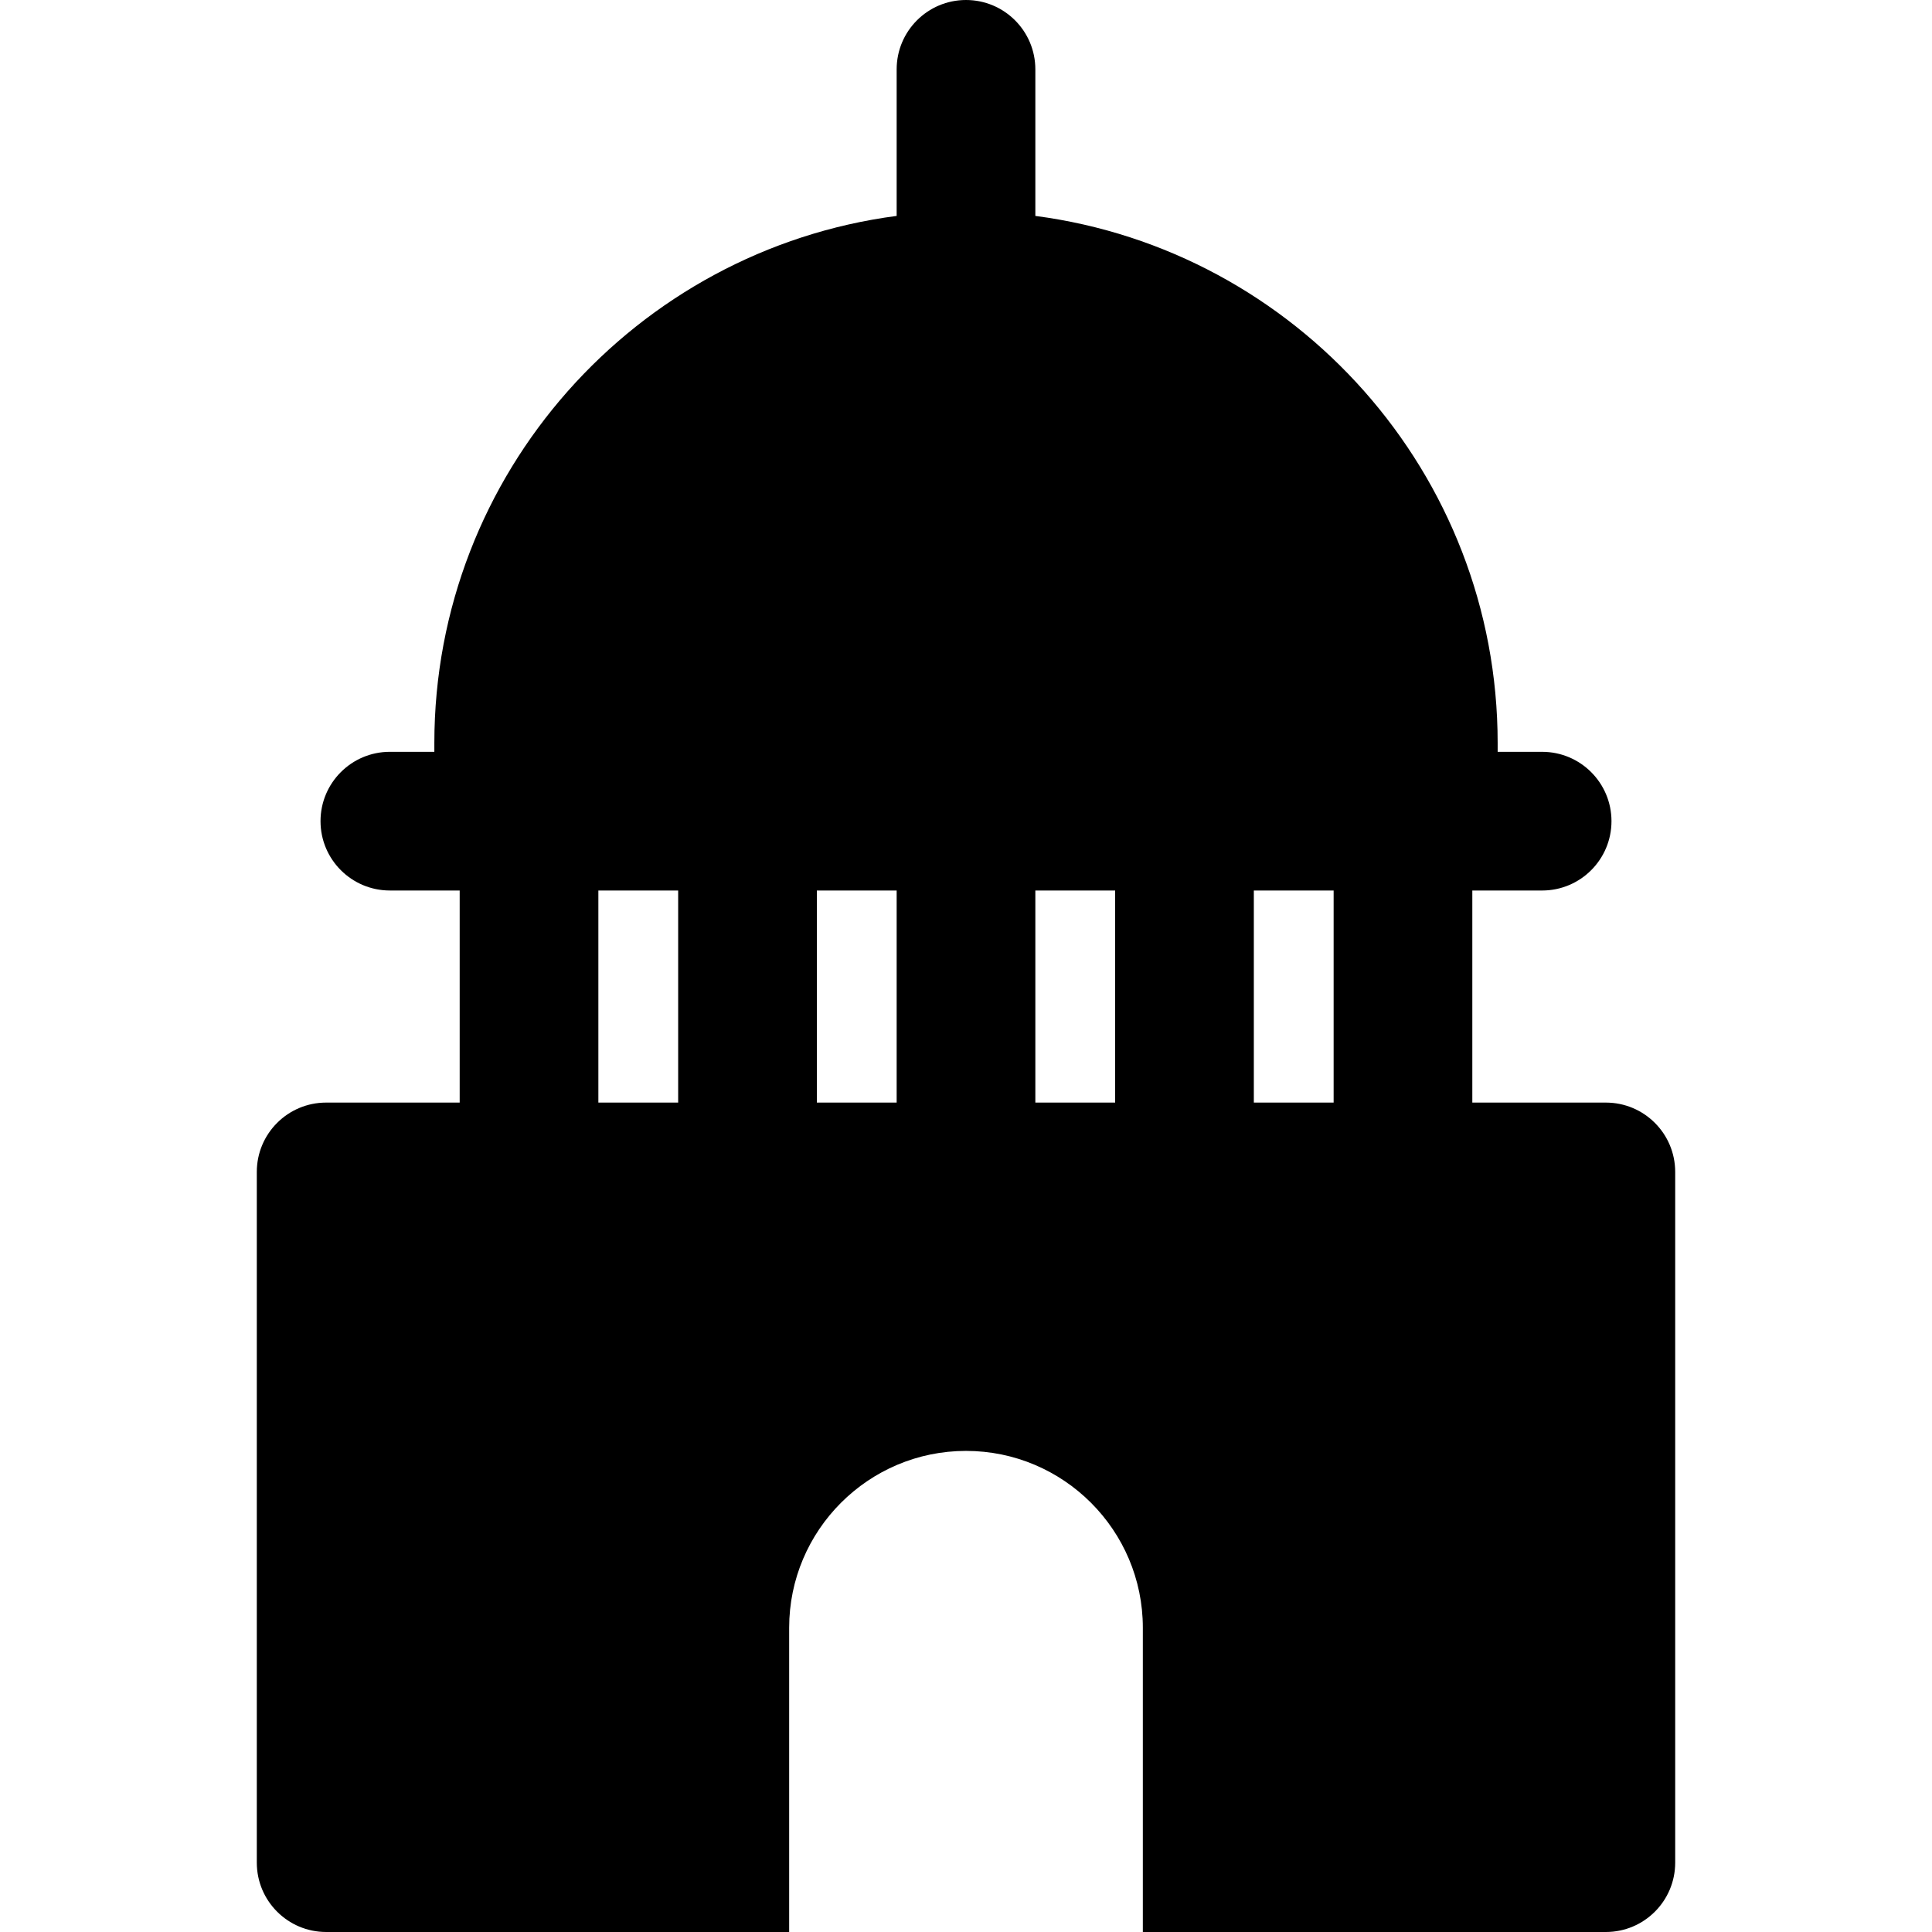
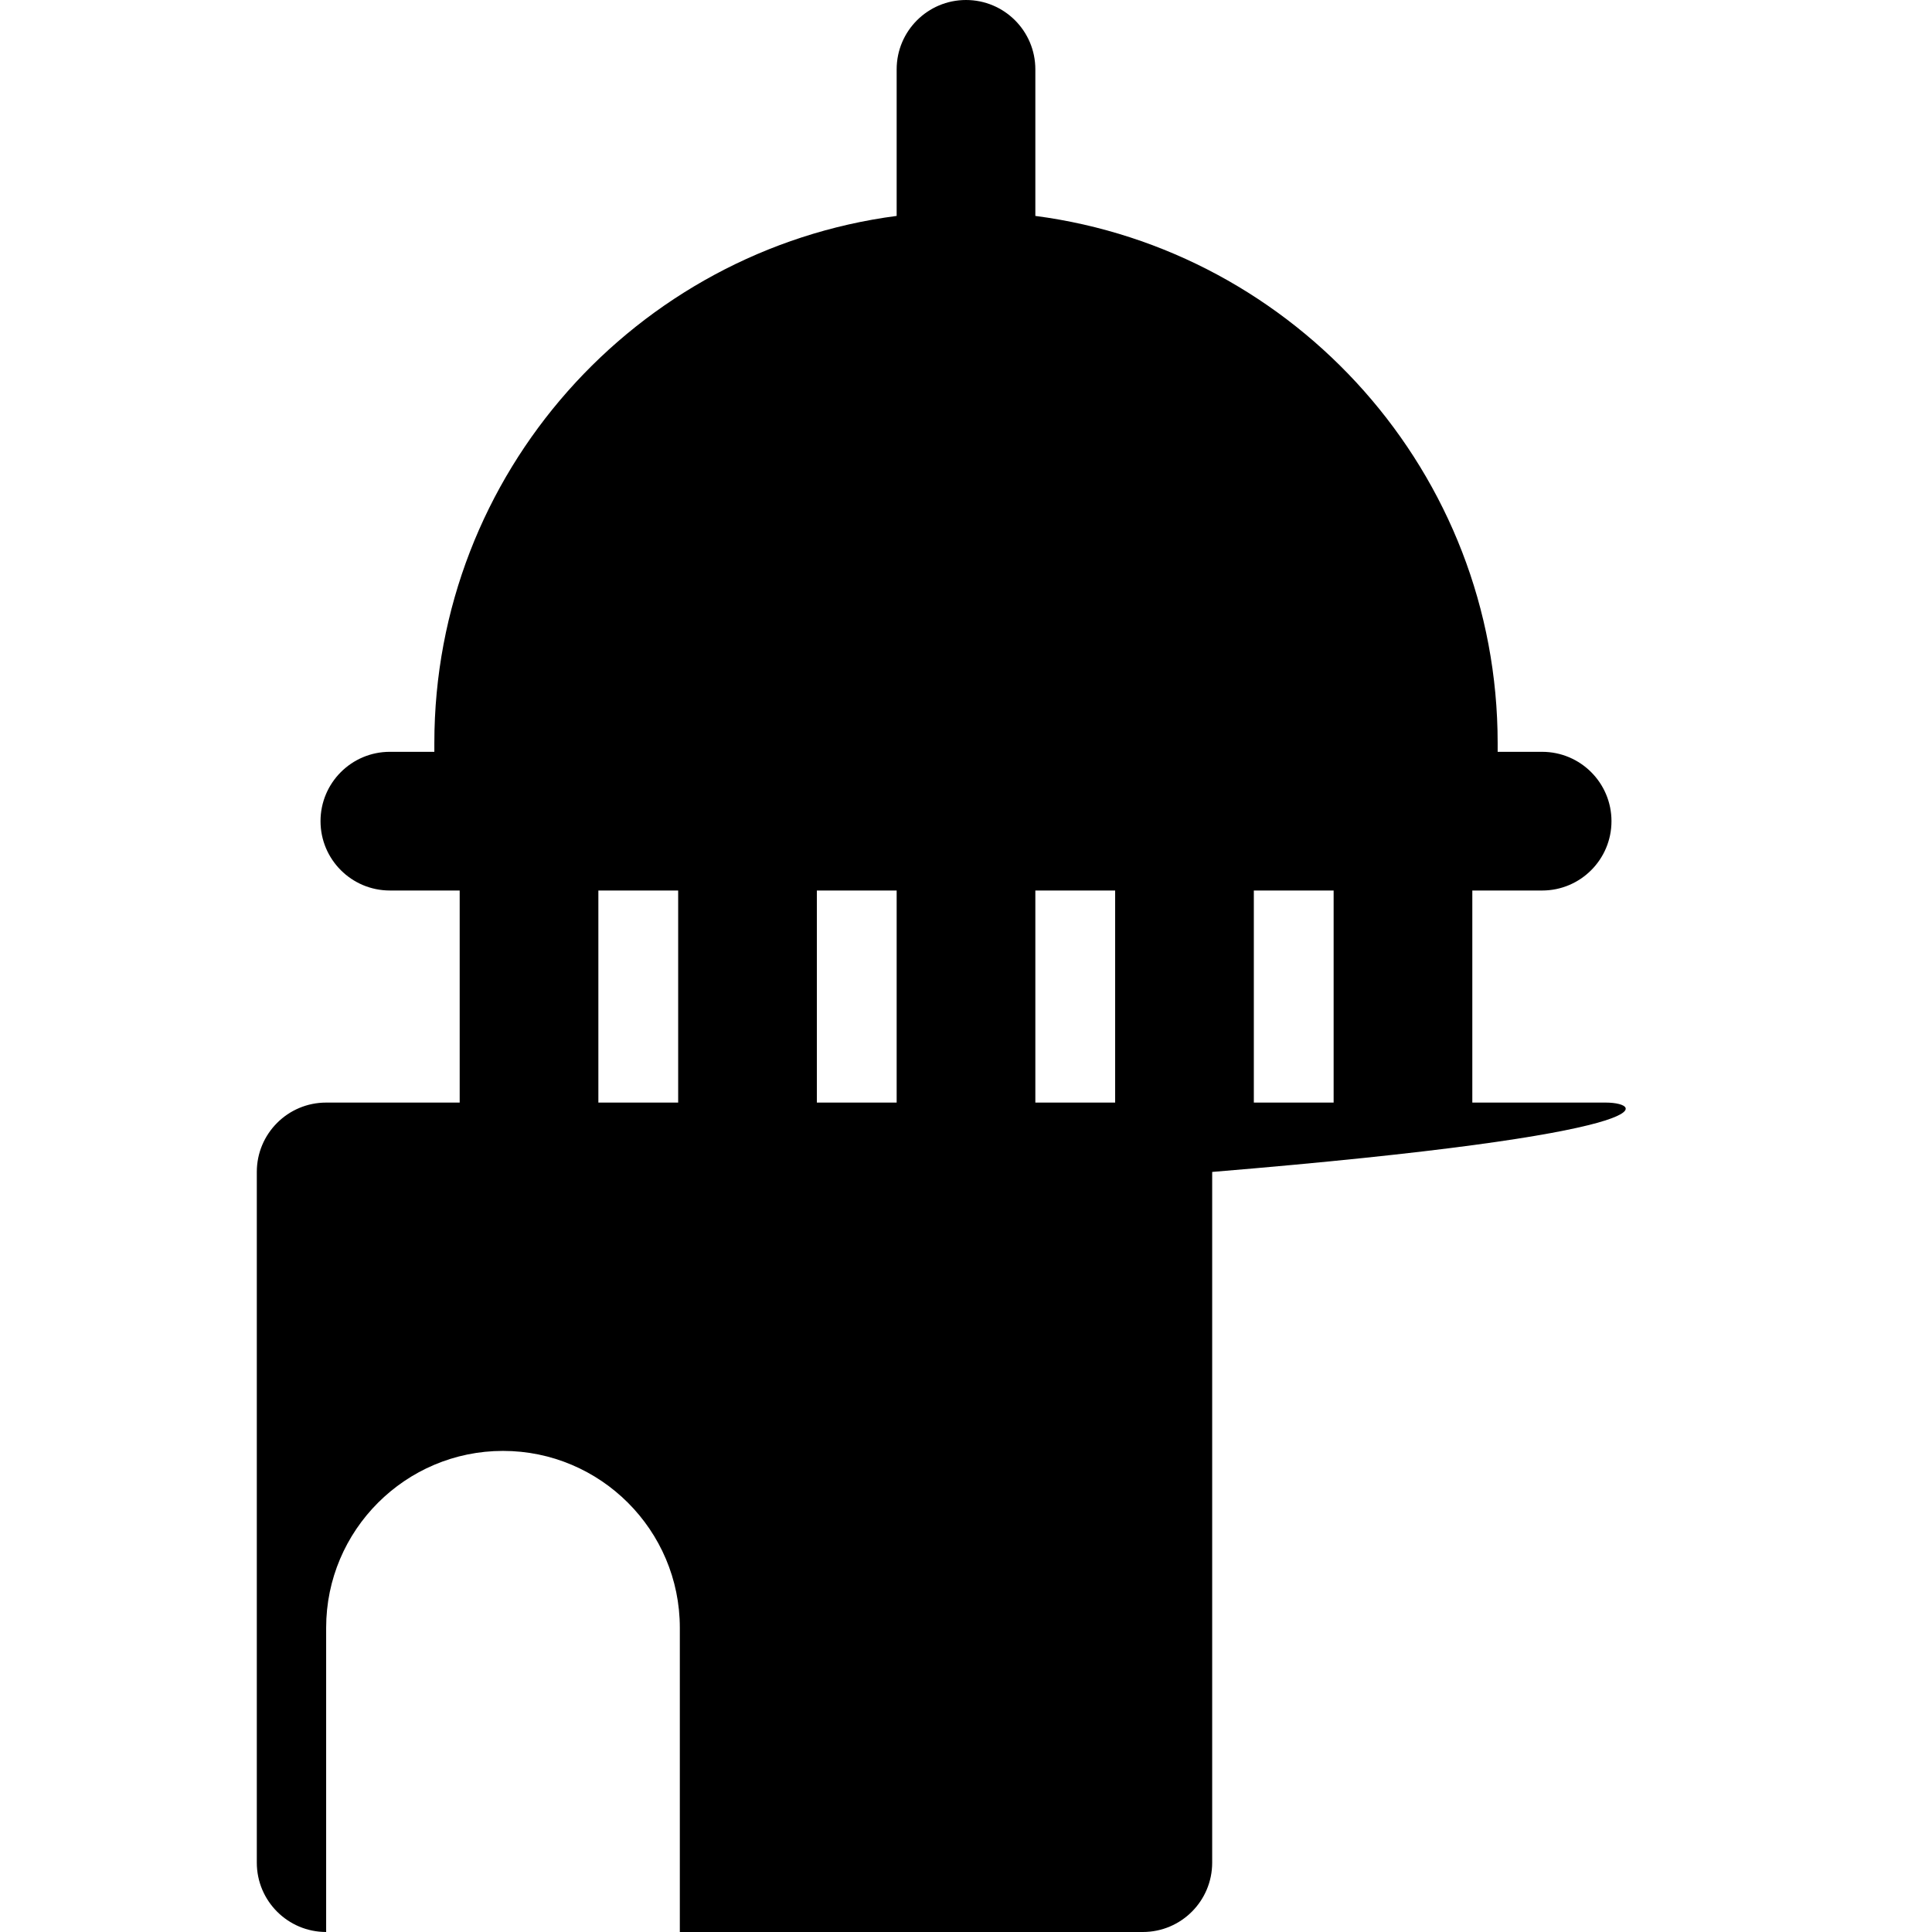
<svg xmlns="http://www.w3.org/2000/svg" version="1.1" id="Layer_1" x="0px" y="0px" viewBox="0 0 512 512" style="enable-background:new 0 0 512 512;" xml:space="preserve">
  <g>
    <g>
-       <path d="M425.567,292.197H390.18v-56.202h18.502c10.149,0,18.377-8.228,18.377-18.377c0-10.149-8.228-18.377-18.377-18.377    h-11.788v-2.323c0-71.461-53.48-130.663-122.517-139.696V18.377C274.377,8.228,266.149,0,256,0    c-10.149,0-18.377,8.228-18.377,18.377V57.22c-69.038,9.033-122.517,68.234-122.517,139.696v2.323h-11.788    c-10.149,0-18.377,8.228-18.377,18.377c0,10.149,8.228,18.377,18.377,18.377h18.502v56.203H86.433    c-10.149,0-18.377,8.228-18.377,18.377v183.049c0,10.149,8.228,18.377,18.377,18.377h122.703v-80.63    c0-25.841,21.023-46.864,46.864-46.864s46.864,21.023,46.864,46.864V512h122.703c10.149,0,18.377-8.228,18.377-18.377V310.574    C443.944,300.425,435.718,292.197,425.567,292.197z M179.721,292.197h-21.147v-56.202h21.147V292.197z M237.623,292.197h-21.147    v-56.202h21.147V292.197z M295.524,292.197h-21.147v-56.202h21.147V292.197z M353.426,292.197h-21.147v-56.202h21.147V292.197z" />
+       <path d="M425.567,292.197H390.18v-56.202h18.502c10.149,0,18.377-8.228,18.377-18.377c0-10.149-8.228-18.377-18.377-18.377    h-11.788v-2.323c0-71.461-53.48-130.663-122.517-139.696V18.377C274.377,8.228,266.149,0,256,0    c-10.149,0-18.377,8.228-18.377,18.377V57.22c-69.038,9.033-122.517,68.234-122.517,139.696v2.323h-11.788    c-10.149,0-18.377,8.228-18.377,18.377c0,10.149,8.228,18.377,18.377,18.377h18.502v56.203H86.433    c-10.149,0-18.377,8.228-18.377,18.377v183.049c0,10.149,8.228,18.377,18.377,18.377v-80.63    c0-25.841,21.023-46.864,46.864-46.864s46.864,21.023,46.864,46.864V512h122.703c10.149,0,18.377-8.228,18.377-18.377V310.574    C443.944,300.425,435.718,292.197,425.567,292.197z M179.721,292.197h-21.147v-56.202h21.147V292.197z M237.623,292.197h-21.147    v-56.202h21.147V292.197z M295.524,292.197h-21.147v-56.202h21.147V292.197z M353.426,292.197h-21.147v-56.202h21.147V292.197z" />
    </g>
  </g>
  <g>
</g>
  <g>
</g>
  <g>
</g>
  <g>
</g>
  <g>
</g>
  <g>
</g>
  <g>
</g>
  <g>
</g>
  <g>
</g>
  <g>
</g>
  <g>
</g>
  <g>
</g>
  <g>
</g>
  <g>
</g>
  <g>
</g>
</svg>